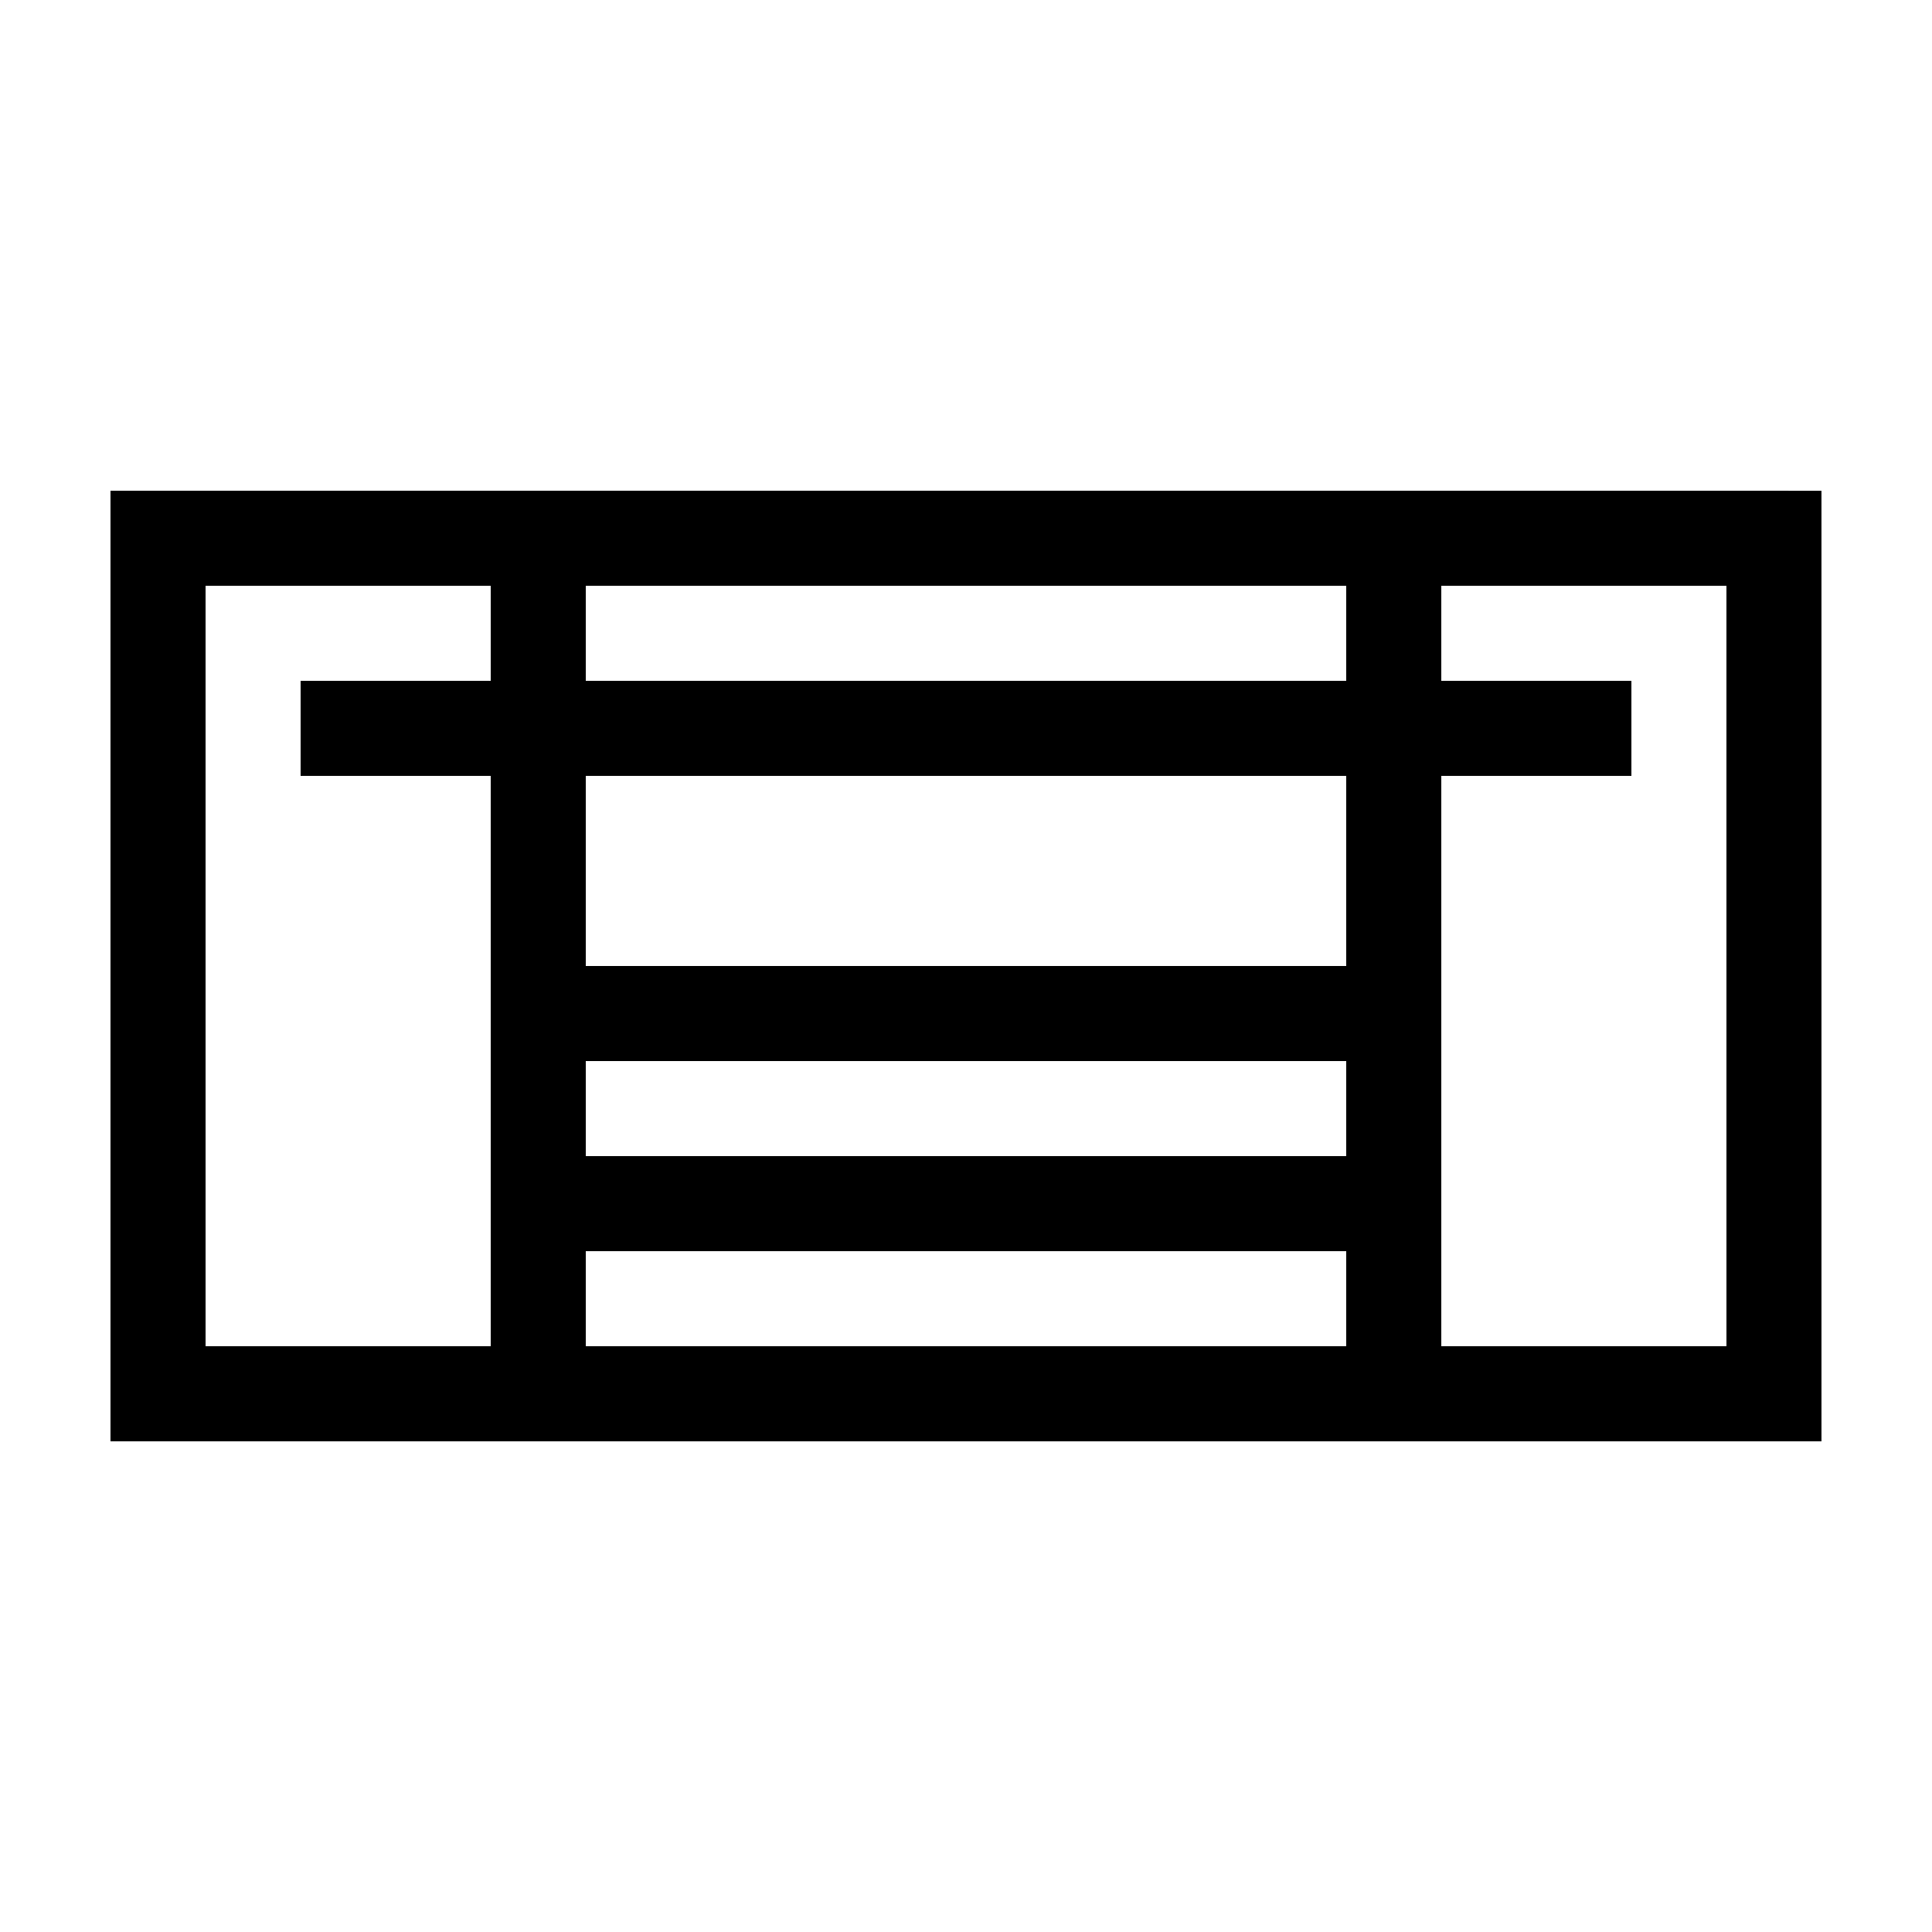
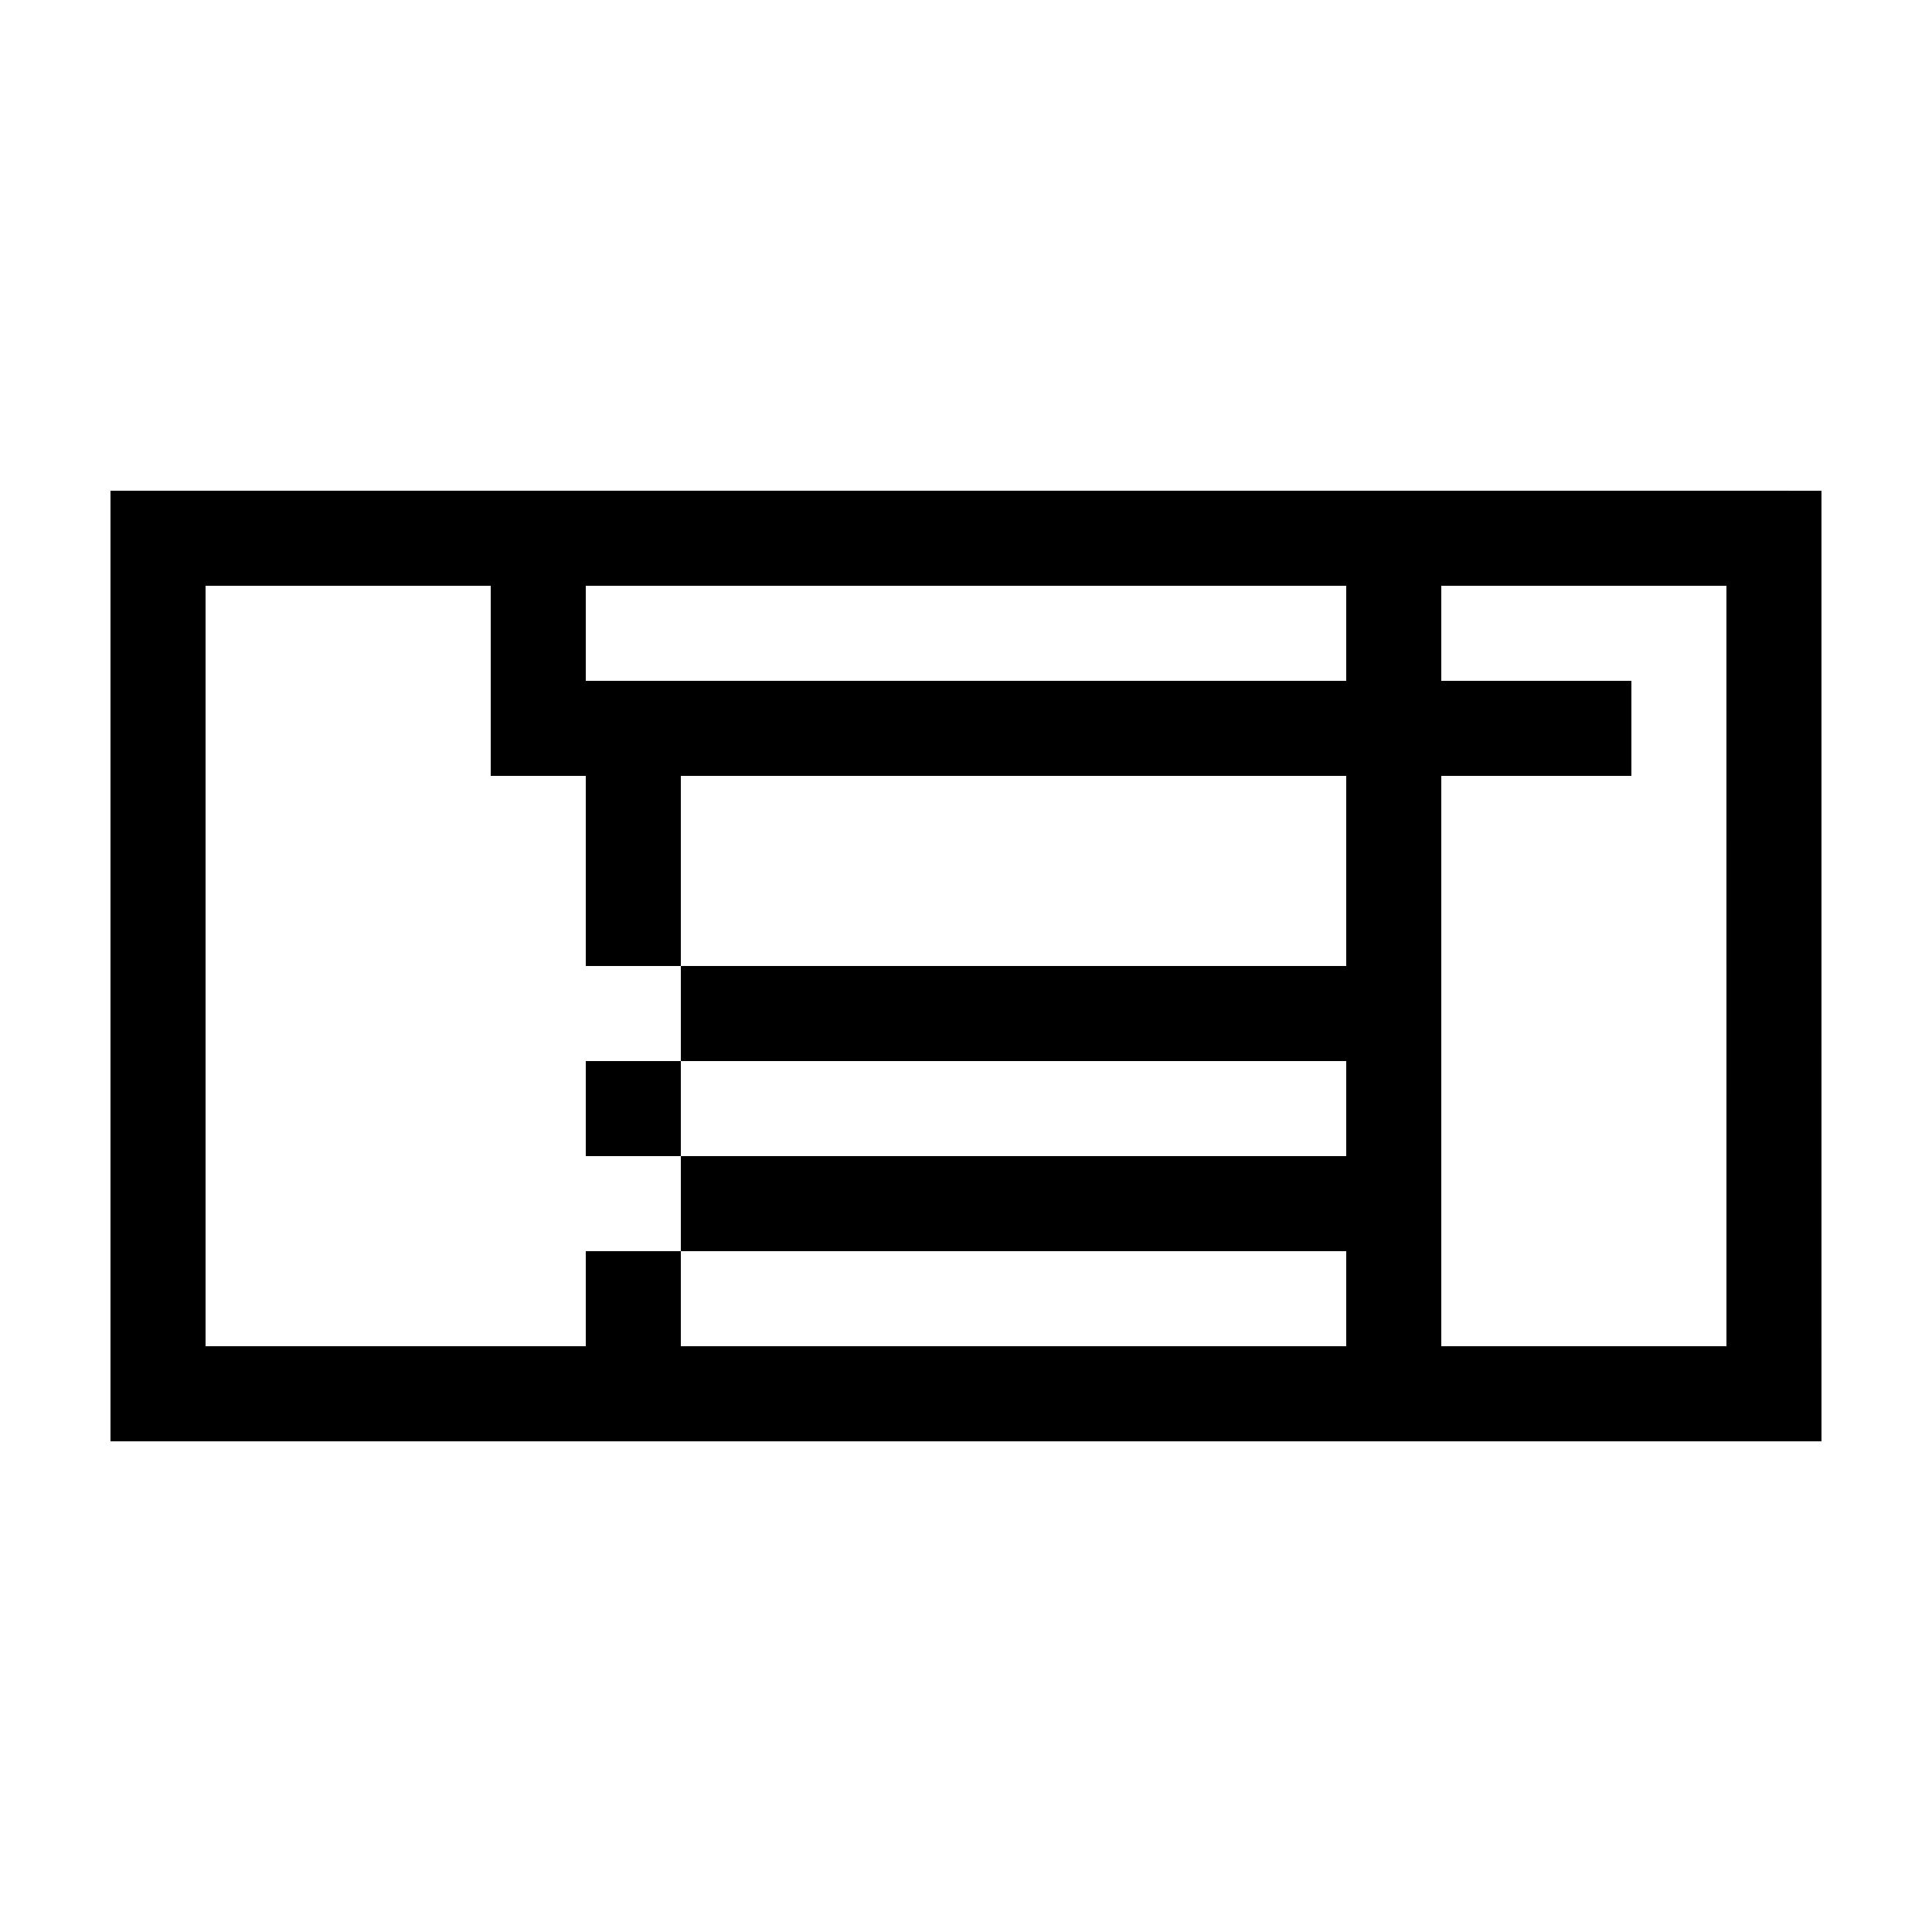
<svg xmlns="http://www.w3.org/2000/svg" fill="#000000" width="800px" height="800px" version="1.1" viewBox="144 144 512 512">
-   <path d="m601.52 274.05h-428.24v251.91h453.43v-25.191l-0.004-201.52v-25.191zm-100.76 25.191v25.191l-201.52-0.004v-25.191zm-201.52 125.95h201.52v25.191h-201.52zm0-25.188v-50.383h201.52v50.383zm-100.76 100.76v-201.52h75.57v25.191l-50.383-0.004v25.191h50.383v151.14zm100.76 0v-25.191h201.52v25.191zm302.29 0h-75.574v-151.14h50.383v-25.191h-50.383v-25.191h75.57z" />
+   <path d="m601.52 274.05h-428.24v251.91h453.43v-25.191l-0.004-201.52v-25.191zm-100.76 25.191v25.191l-201.52-0.004v-25.191zm-201.52 125.95h201.52v25.191h-201.52zm0-25.188v-50.383h201.52v50.383zm-100.76 100.76v-201.52h75.57v25.191v25.191h50.383v151.14zm100.76 0v-25.191h201.52v25.191zm302.29 0h-75.574v-151.14h50.383v-25.191h-50.383v-25.191h75.57z" />
</svg>